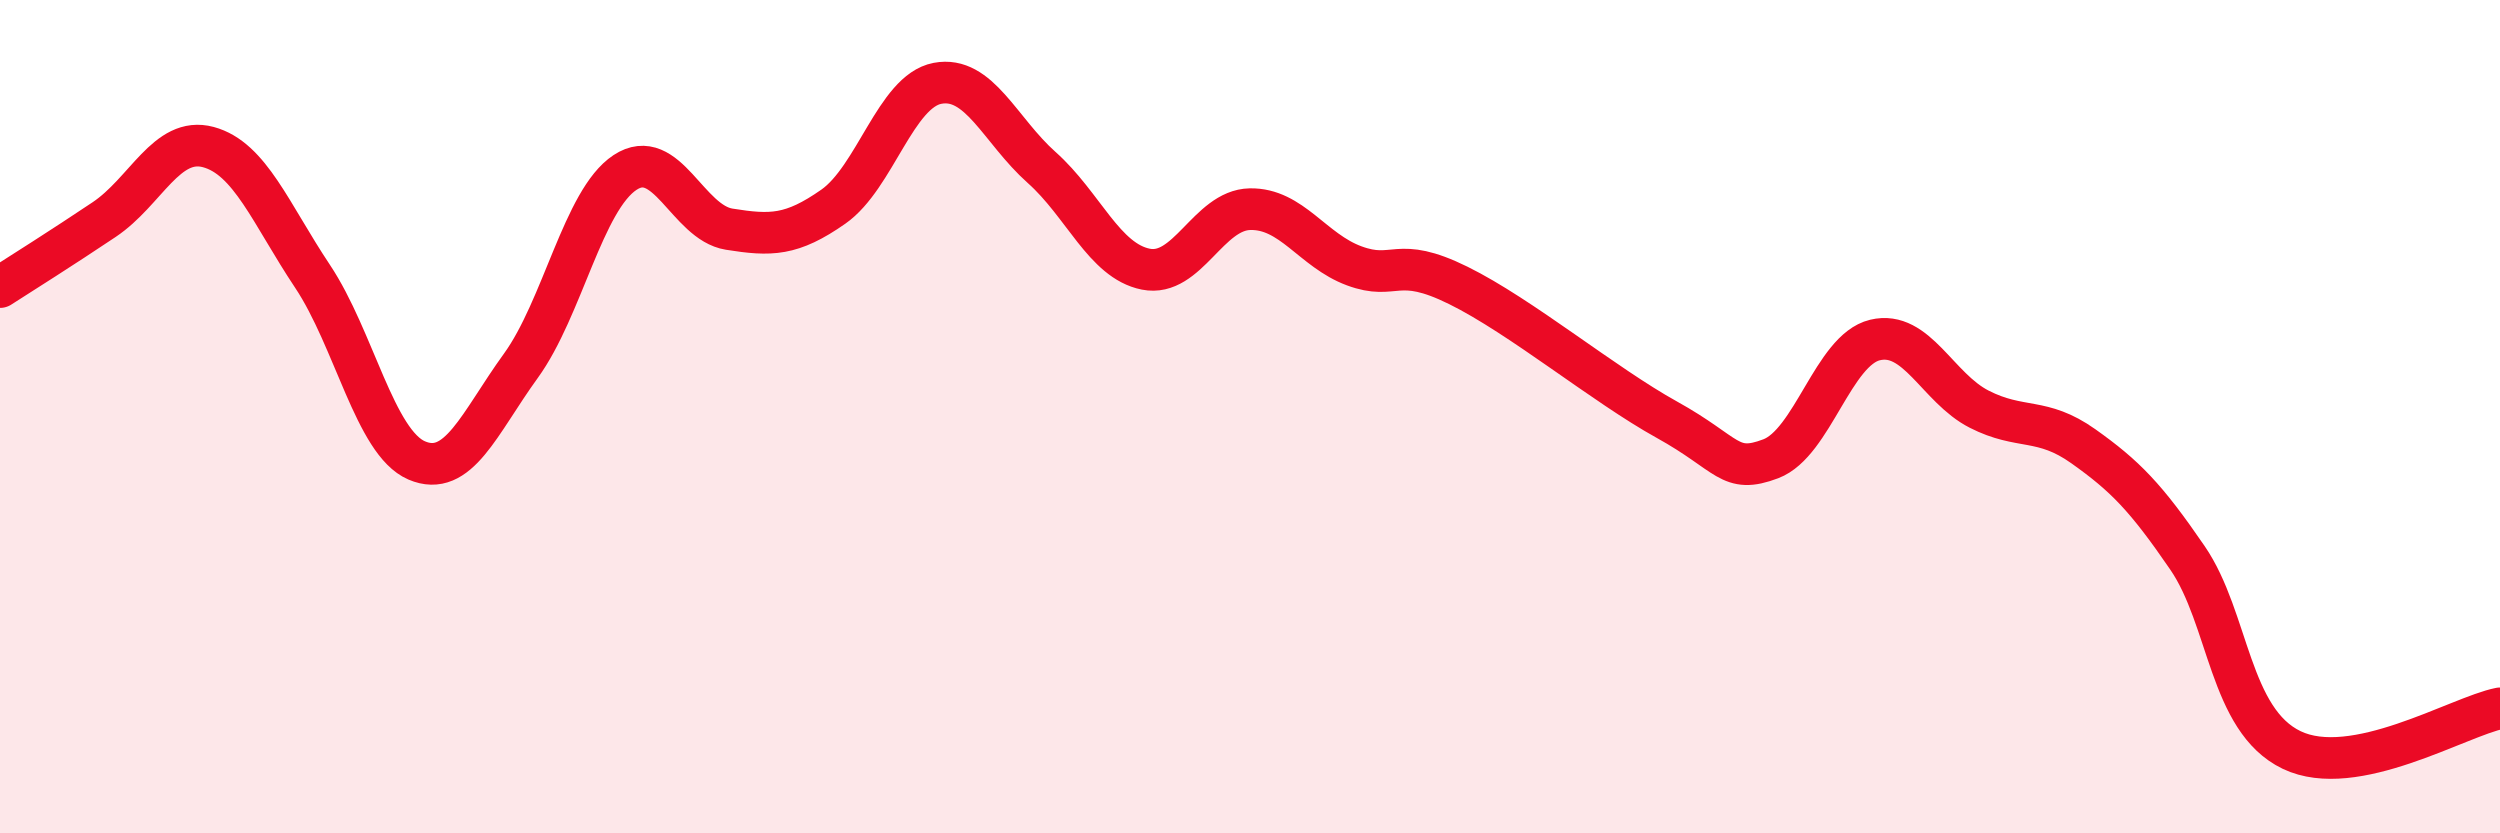
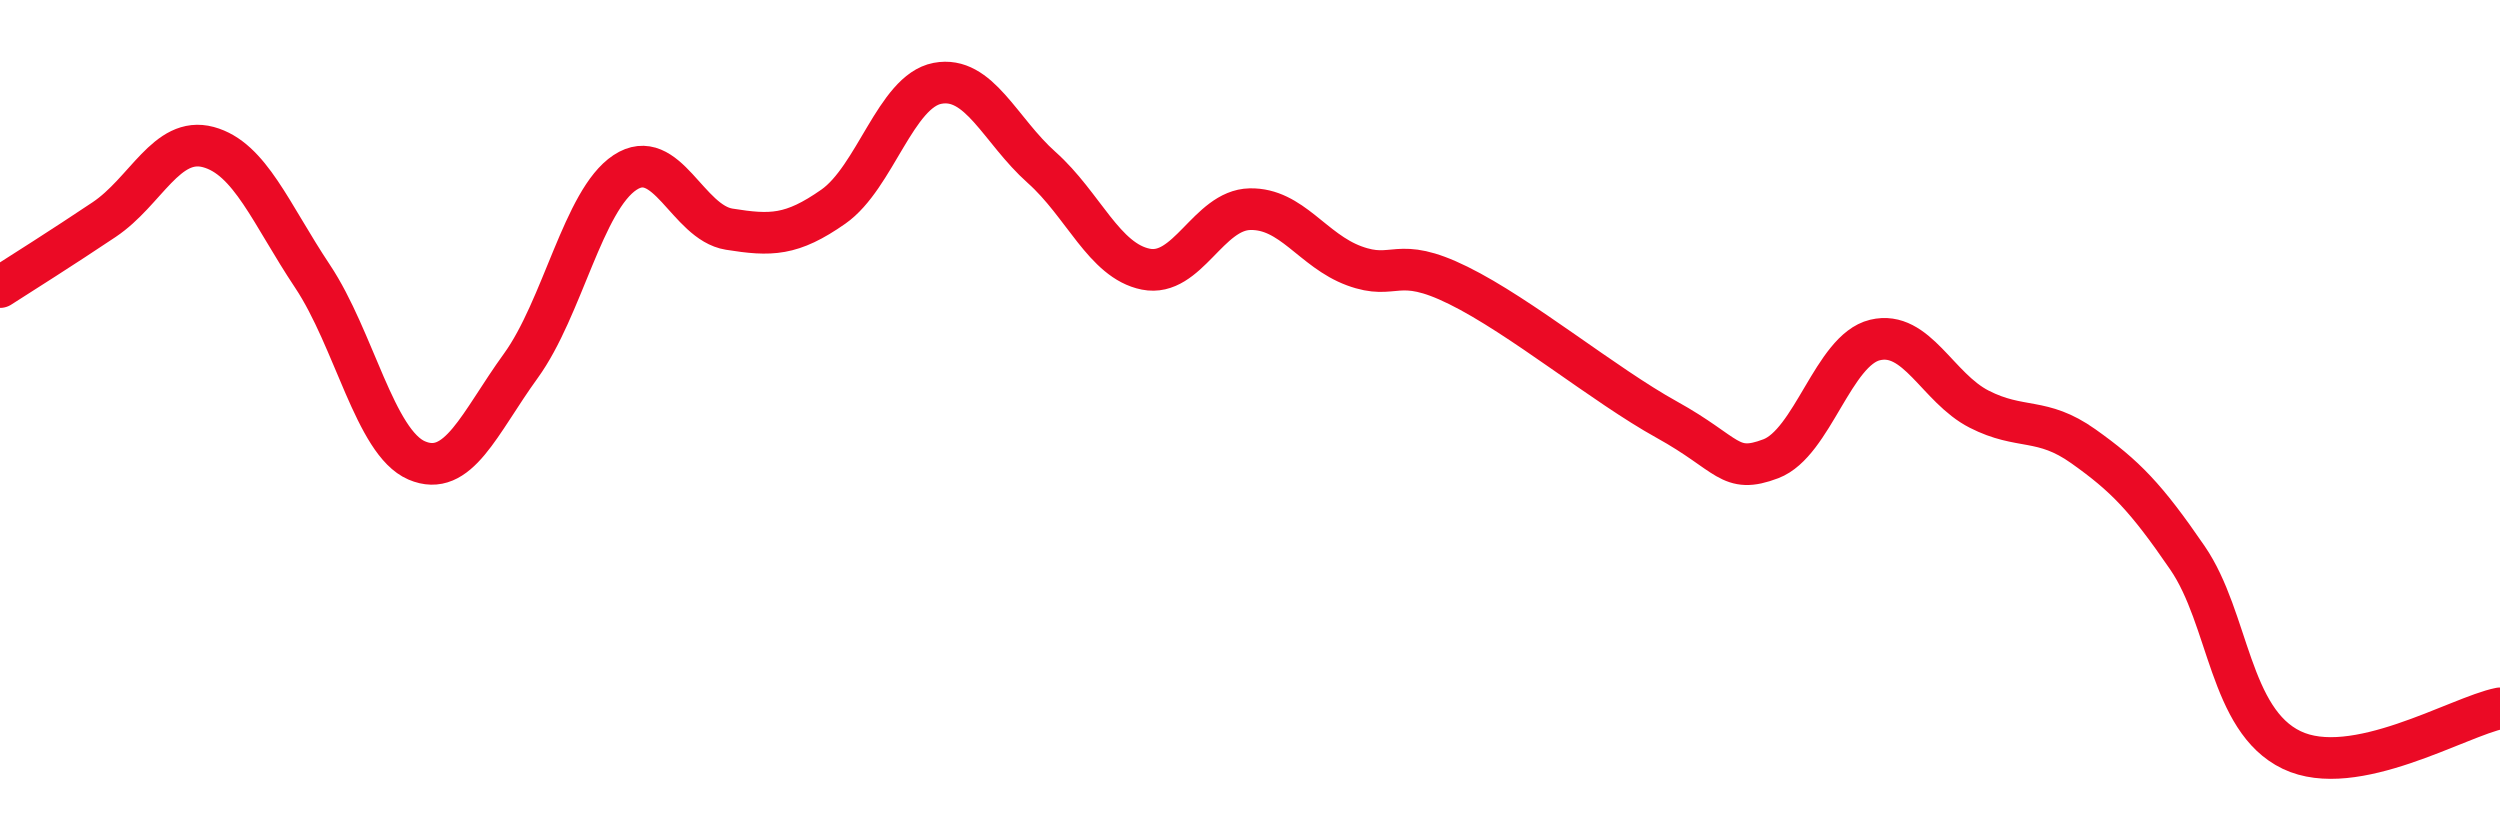
<svg xmlns="http://www.w3.org/2000/svg" width="60" height="20" viewBox="0 0 60 20">
-   <path d="M 0,6.89 C 0.5,6.57 1.5,5.94 2.5,5.27 C 3.5,4.6 4,3.26 5,3.53 C 6,3.8 6.5,5.13 7.5,6.63 C 8.5,8.13 9,10.62 10,11.05 C 11,11.48 11.5,10.16 12.5,8.78 C 13.5,7.4 14,4.8 15,4.14 C 16,3.48 16.5,5.34 17.5,5.5 C 18.5,5.66 19,5.66 20,4.96 C 21,4.26 21.5,2.19 22.5,2 C 23.5,1.81 24,3.13 25,4.02 C 26,4.91 26.5,6.26 27.5,6.46 C 28.5,6.66 29,5.04 30,5.02 C 31,5 31.5,6.01 32.5,6.38 C 33.5,6.75 33.5,6.11 35,6.85 C 36.5,7.59 38.5,9.24 40,10.07 C 41.5,10.9 41.5,11.39 42.5,11.01 C 43.5,10.63 44,8.4 45,8.16 C 46,7.92 46.5,9.31 47.5,9.82 C 48.5,10.33 49,10 50,10.71 C 51,11.42 51.5,11.93 52.5,13.39 C 53.5,14.85 53.5,17.28 55,18 C 56.5,18.72 59,17.2 60,17L60 20L0 20Z" fill="#EB0A25" opacity="0.1" stroke-linecap="round" stroke-linejoin="round" />
  <path d="M 0,6.89 C 0.5,6.57 1.5,5.94 2.5,5.27 C 3.5,4.6 4,3.26 5,3.53 C 6,3.8 6.5,5.13 7.5,6.63 C 8.5,8.13 9,10.62 10,11.05 C 11,11.48 11.5,10.16 12.5,8.78 C 13.5,7.4 14,4.8 15,4.14 C 16,3.48 16.5,5.34 17.5,5.5 C 18.5,5.66 19,5.66 20,4.96 C 21,4.26 21.5,2.19 22.5,2 C 23.5,1.81 24,3.13 25,4.02 C 26,4.91 26.5,6.26 27.5,6.46 C 28.5,6.66 29,5.04 30,5.02 C 31,5 31.5,6.01 32.5,6.38 C 33.5,6.75 33.5,6.11 35,6.85 C 36.5,7.59 38.5,9.24 40,10.07 C 41.5,10.9 41.5,11.39 42.5,11.01 C 43.5,10.63 44,8.4 45,8.16 C 46,7.92 46.5,9.31 47.5,9.82 C 48.5,10.33 49,10 50,10.71 C 51,11.42 51.5,11.93 52.5,13.39 C 53.5,14.85 53.5,17.28 55,18 C 56.5,18.72 59,17.2 60,17" stroke="#EB0A25" stroke-width="1" fill="none" stroke-linecap="round" stroke-linejoin="round" />
</svg>